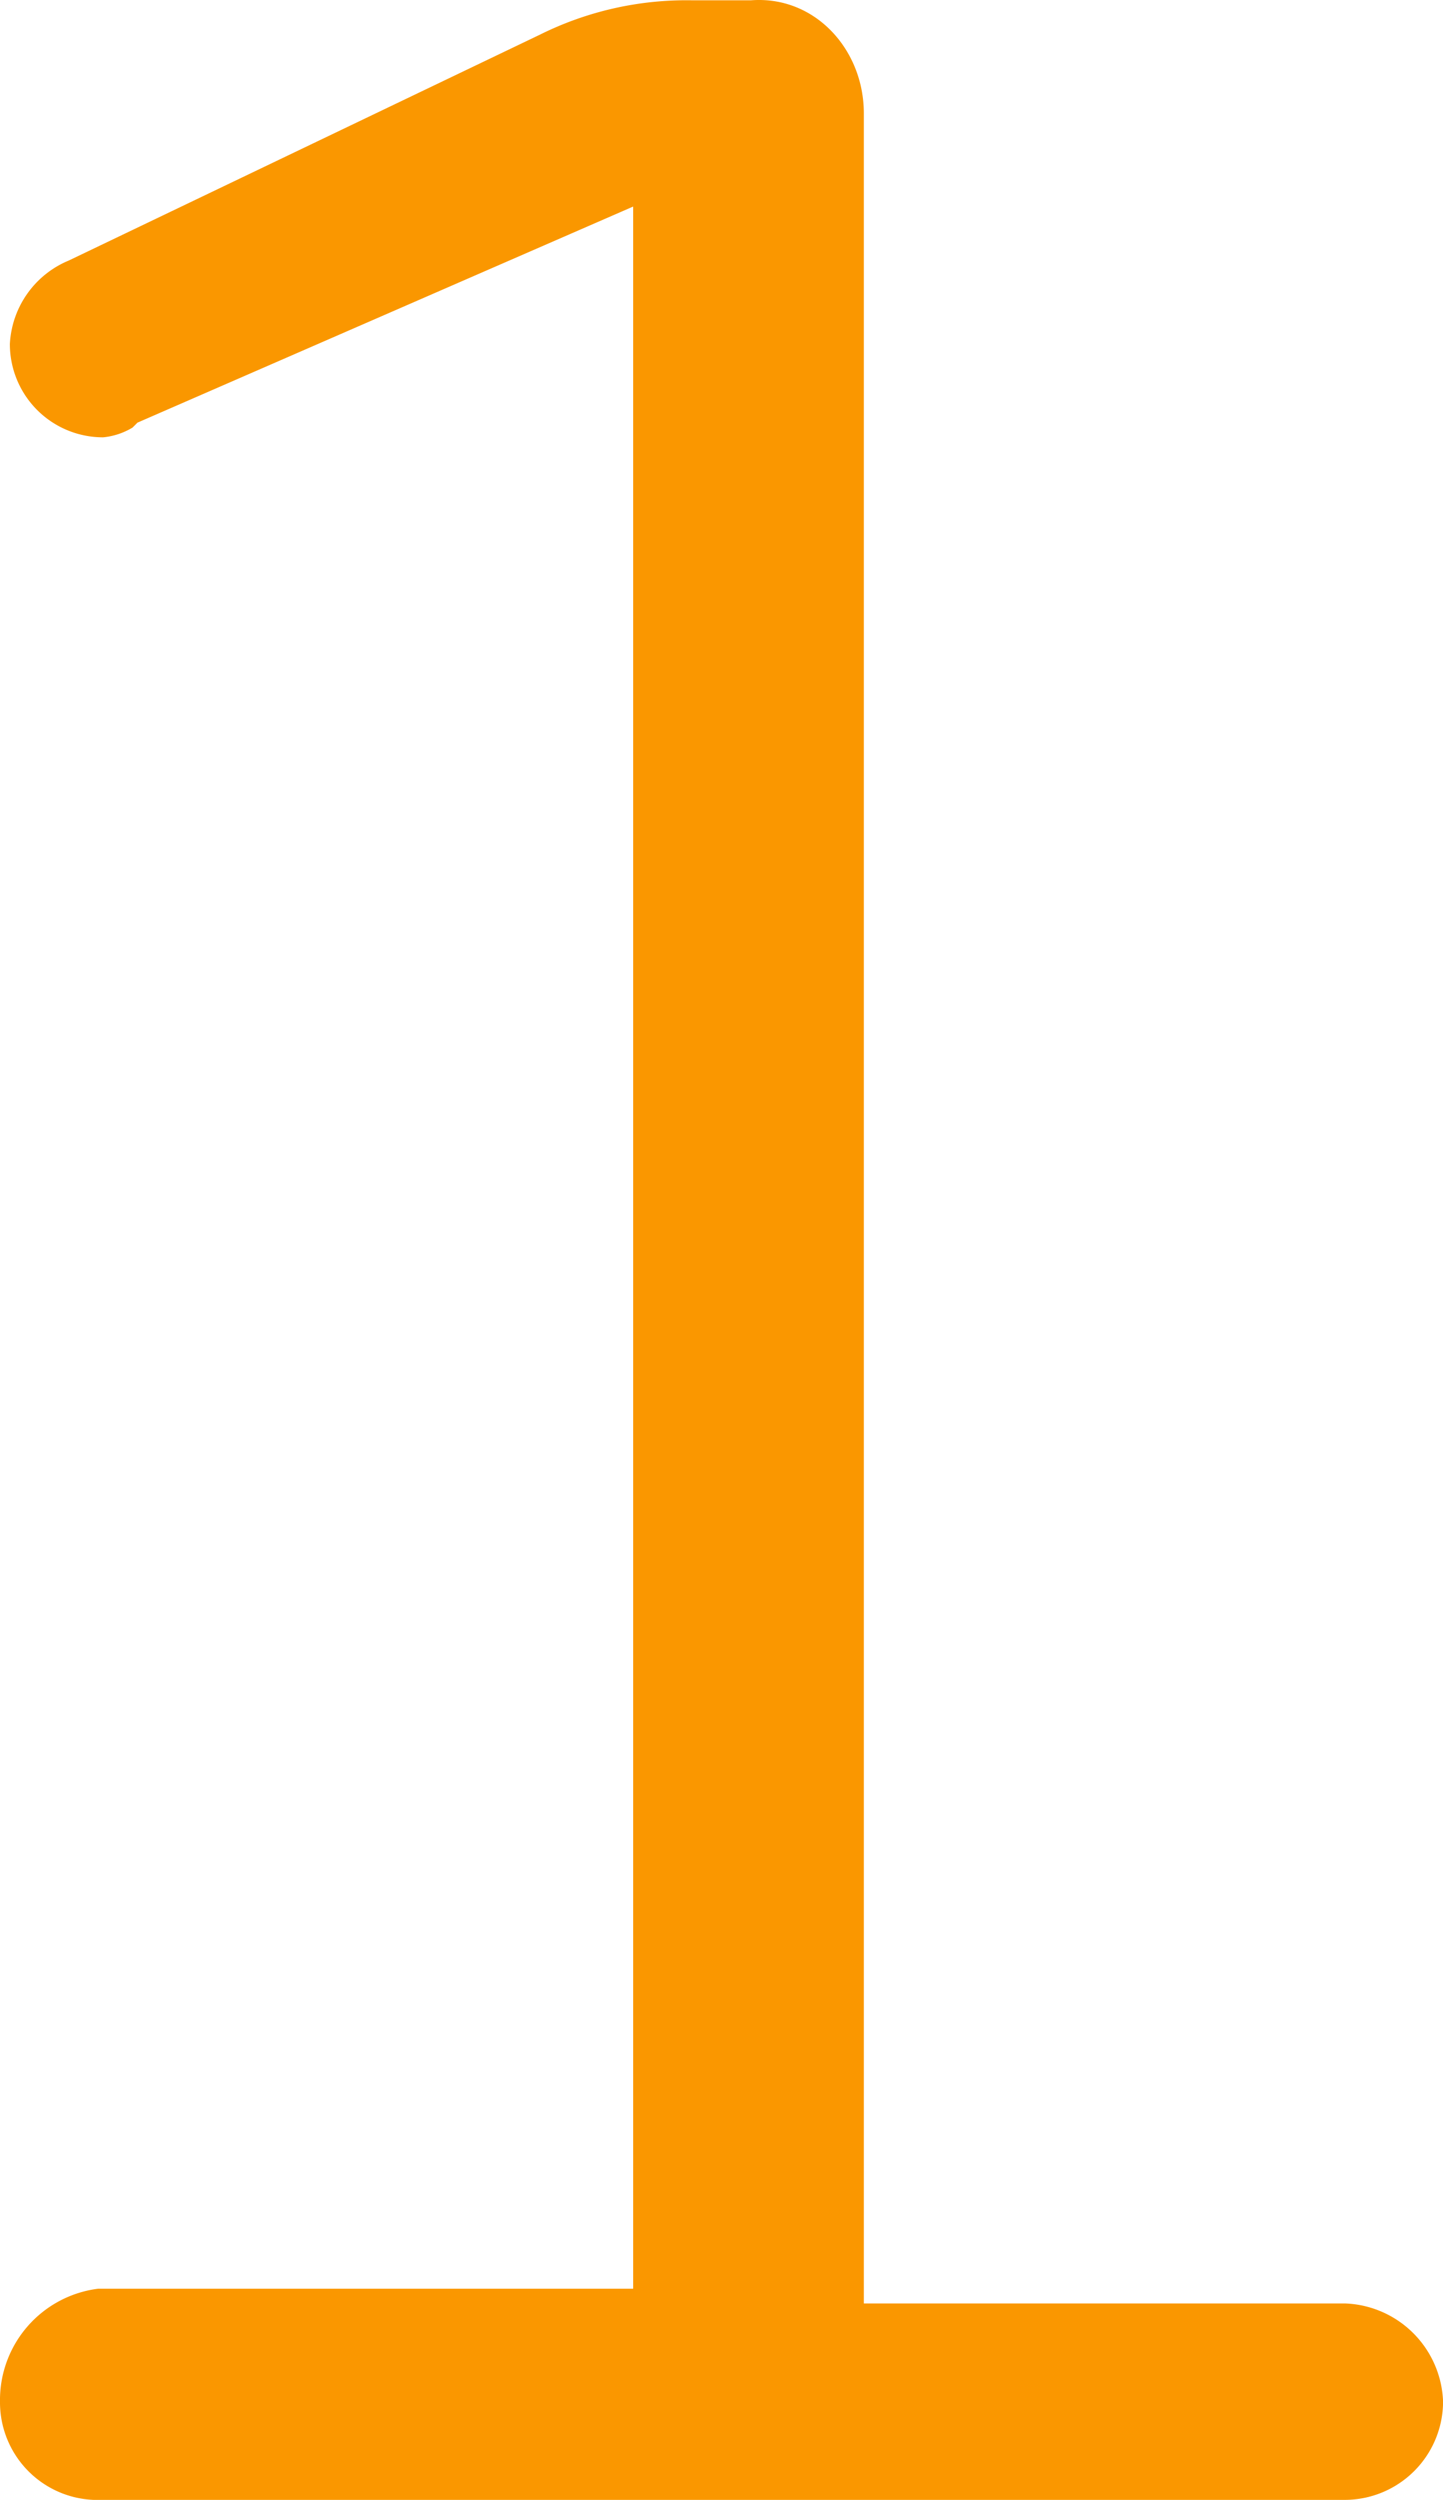
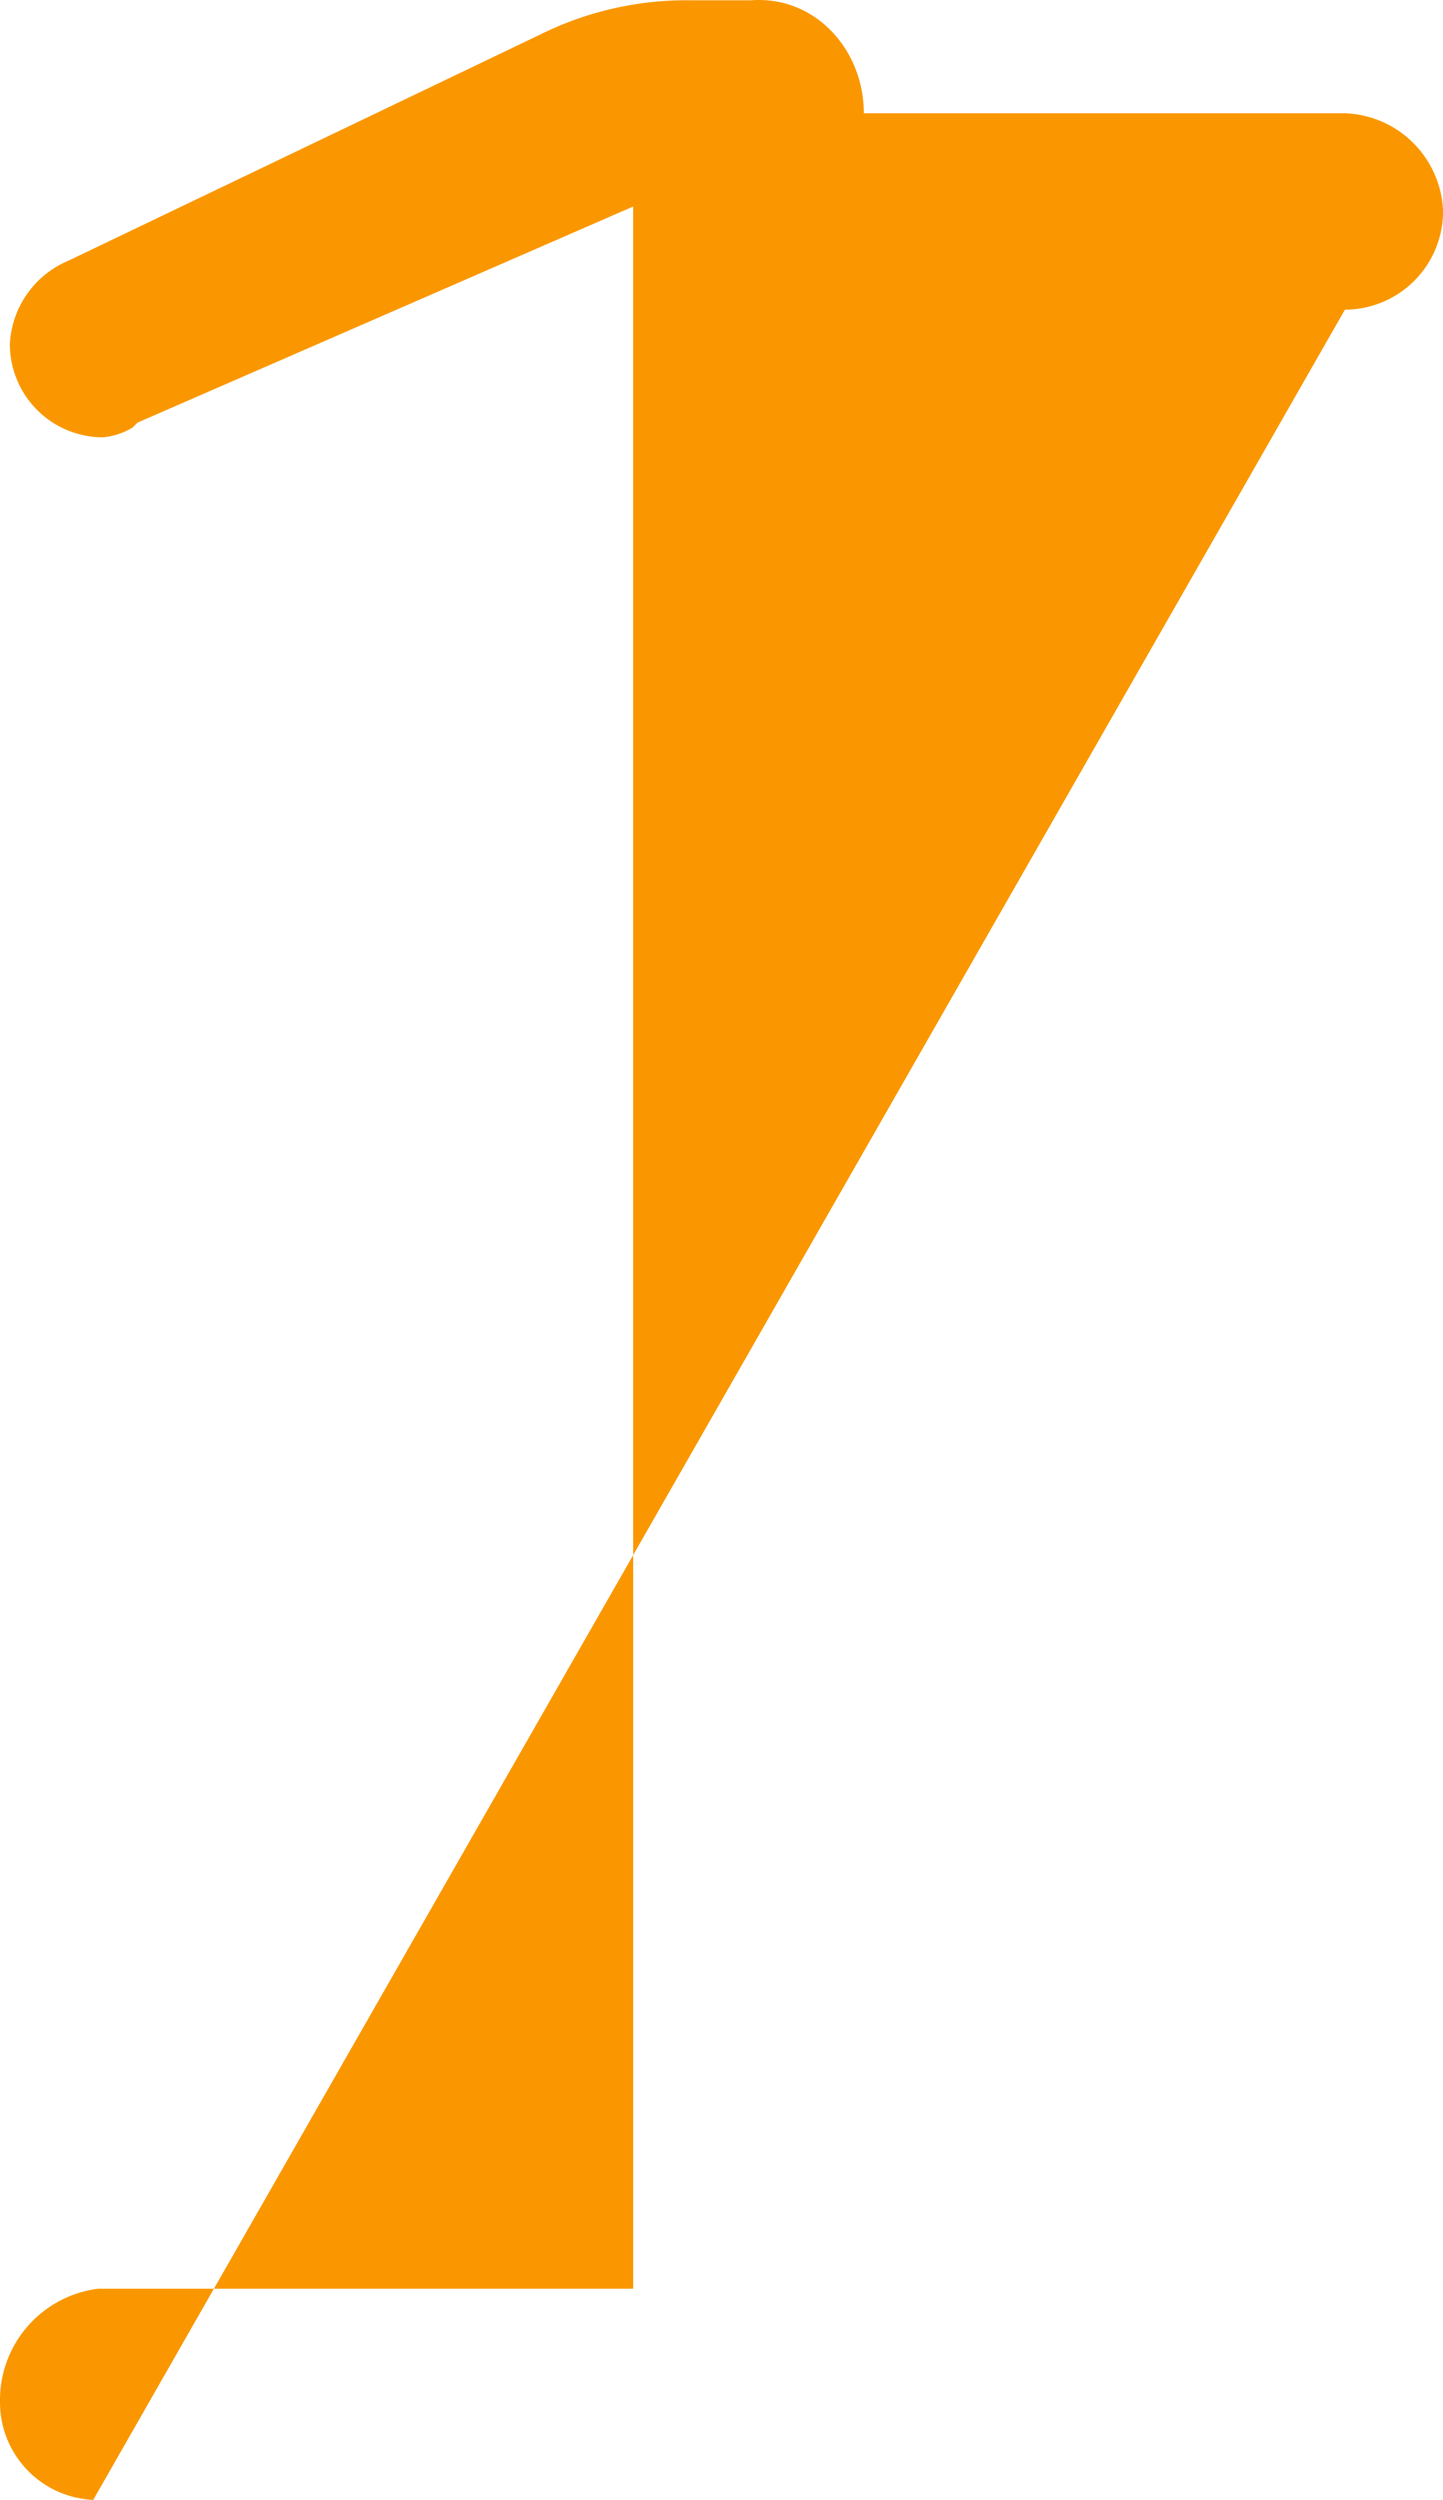
<svg xmlns="http://www.w3.org/2000/svg" width="103.378" height="179" viewBox="0 0 103.378 179">
-   <path id="icon-1-orange" d="M60.831,195.856a6.99,6.99,0,0,1-6.681-7.033,8.036,8.036,0,0,1,7.033-8.087H99.51V31.646L64,47.118l-.352.352a5,5,0,0,1-2.11.7,6.676,6.676,0,0,1-6.681-6.681,6.849,6.849,0,0,1,4.22-5.978L92.829,19.339a23.559,23.559,0,0,1,10.9-2.461h4.22c4.571-.352,8.087,3.516,8.087,8.087V181.791H150.5a7.292,7.292,0,0,1,7.033,7.033,7.053,7.053,0,0,1-7.033,7.033Z" transform="translate(-54.15 -16.856)" fill="#fa9700" />
+   <path id="icon-1-orange" d="M60.831,195.856a6.99,6.99,0,0,1-6.681-7.033,8.036,8.036,0,0,1,7.033-8.087H99.51V31.646L64,47.118l-.352.352a5,5,0,0,1-2.11.7,6.676,6.676,0,0,1-6.681-6.681,6.849,6.849,0,0,1,4.22-5.978L92.829,19.339a23.559,23.559,0,0,1,10.9-2.461h4.22c4.571-.352,8.087,3.516,8.087,8.087H150.5a7.292,7.292,0,0,1,7.033,7.033,7.053,7.053,0,0,1-7.033,7.033Z" transform="translate(-54.15 -16.856)" fill="#fa9700" />
</svg>